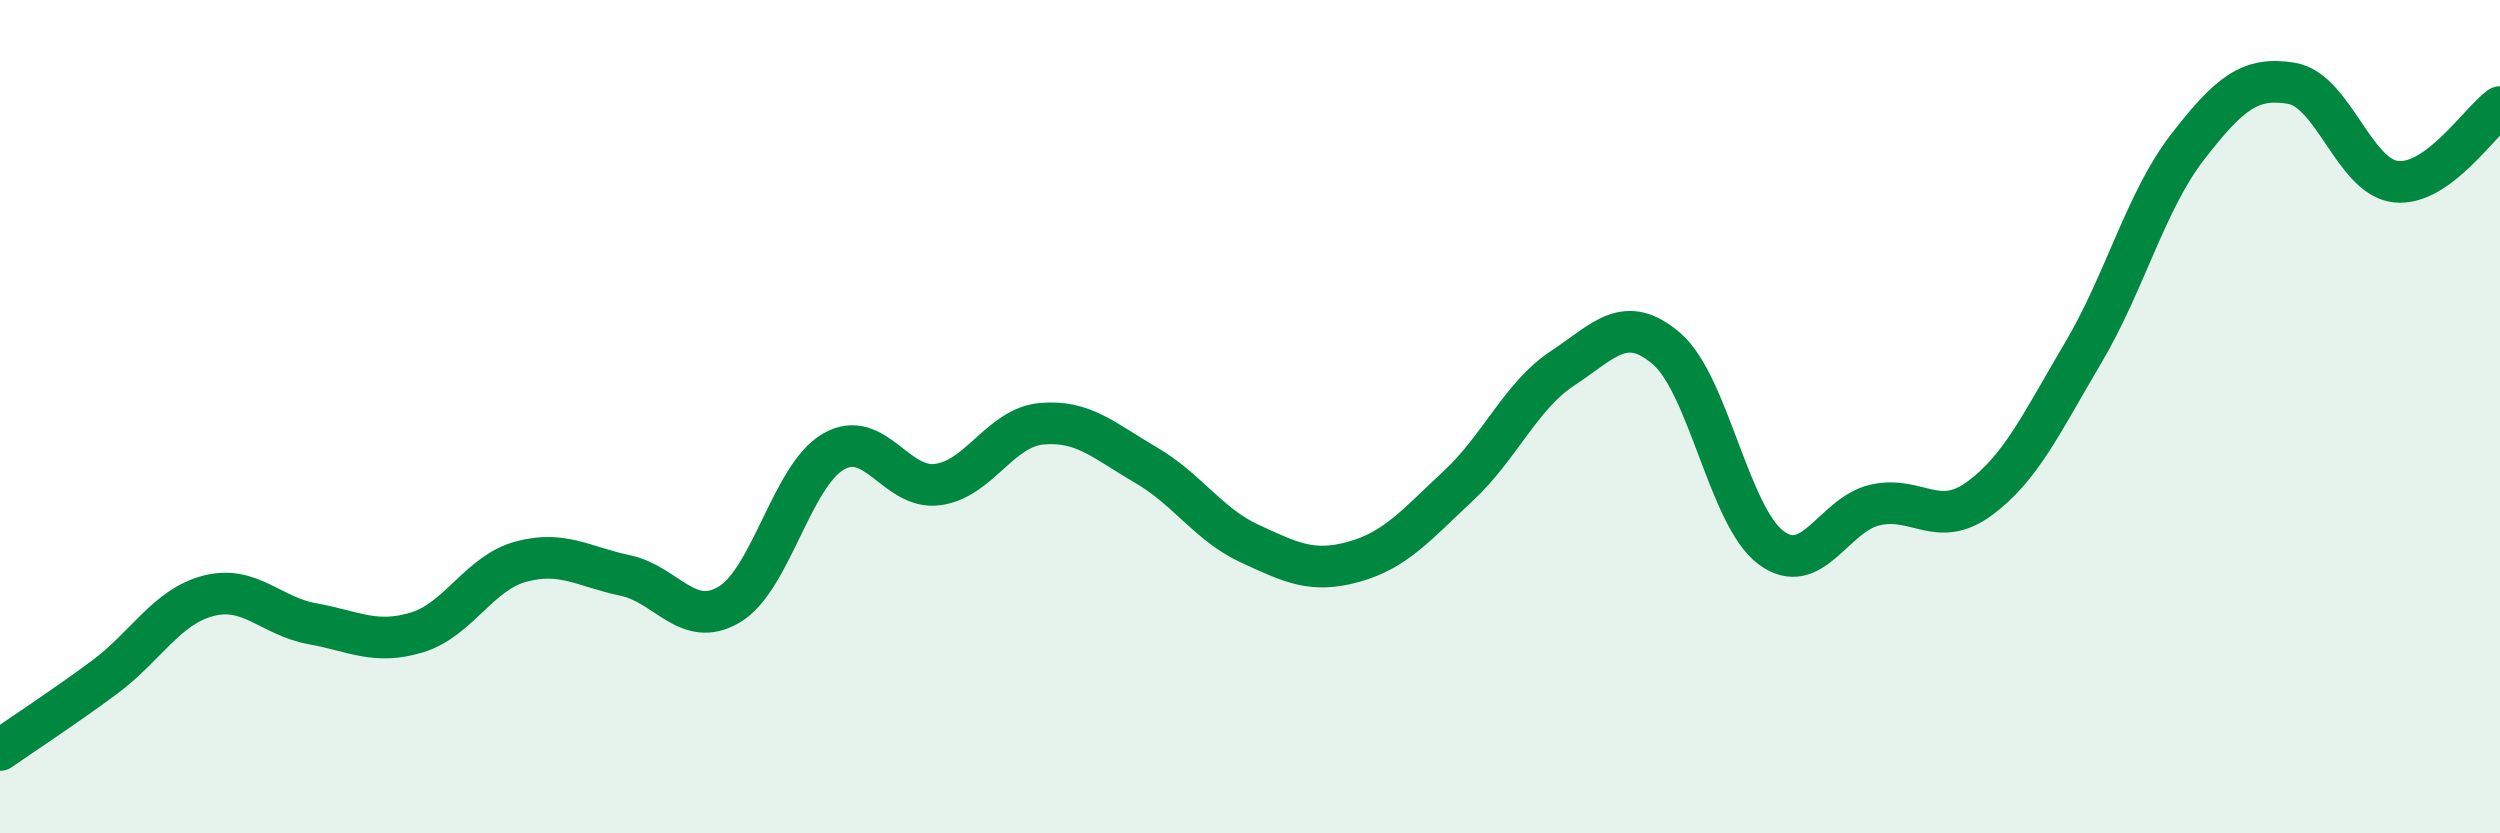
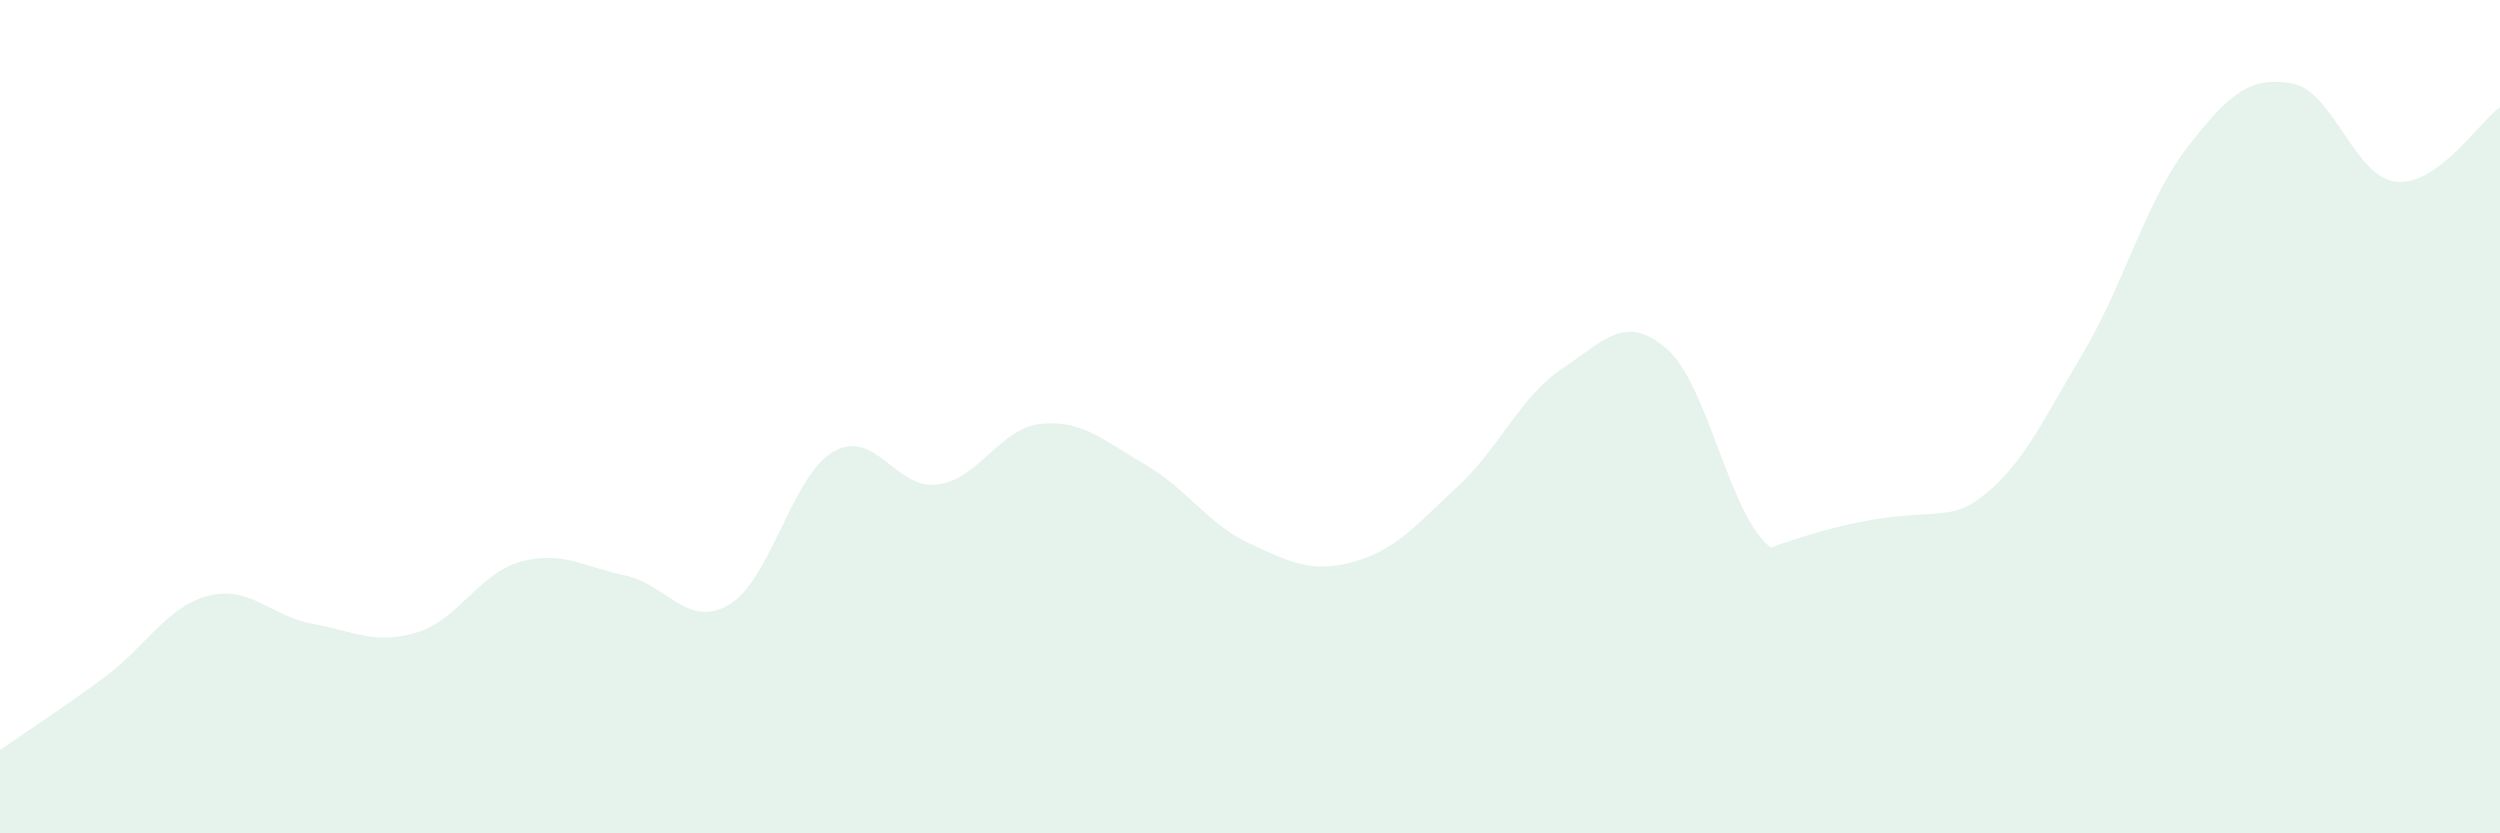
<svg xmlns="http://www.w3.org/2000/svg" width="60" height="20" viewBox="0 0 60 20">
-   <path d="M 0,18 C 0.5,17.65 1.5,17 2.5,16.26 C 3.5,15.52 4,14.56 5,14.3 C 6,14.04 6.5,14.79 7.5,14.97 C 8.5,15.15 9,15.48 10,15.18 C 11,14.88 11.5,13.75 12.5,13.48 C 13.5,13.21 14,13.6 15,13.81 C 16,14.02 16.5,15.1 17.5,14.51 C 18.5,13.92 19,11.42 20,10.84 C 21,10.26 21.5,11.76 22.5,11.63 C 23.5,11.5 24,10.26 25,10.17 C 26,10.08 26.5,10.58 27.5,11.16 C 28.5,11.74 29,12.59 30,13.05 C 31,13.51 31.5,13.76 32.5,13.48 C 33.5,13.2 34,12.59 35,11.66 C 36,10.73 36.5,9.5 37.5,8.84 C 38.5,8.18 39,7.51 40,8.37 C 41,9.23 41.5,12.39 42.5,13.14 C 43.5,13.89 44,12.35 45,12.12 C 46,11.89 46.5,12.7 47.5,11.97 C 48.5,11.24 49,10.15 50,8.46 C 51,6.77 51.5,4.82 52.5,3.53 C 53.5,2.24 54,1.83 55,2 C 56,2.17 56.5,4.25 57.5,4.36 C 58.5,4.47 59.5,2.93 60,2.57L60 20L0 20Z" fill="#008740" opacity="0.1" stroke-linecap="round" stroke-linejoin="round" />
-   <path d="M 0,18 C 0.5,17.65 1.5,17 2.5,16.26 C 3.5,15.52 4,14.56 5,14.3 C 6,14.04 6.5,14.79 7.5,14.97 C 8.5,15.15 9,15.48 10,15.18 C 11,14.88 11.5,13.75 12.5,13.48 C 13.5,13.21 14,13.6 15,13.81 C 16,14.02 16.5,15.1 17.5,14.51 C 18.5,13.92 19,11.42 20,10.84 C 21,10.26 21.5,11.76 22.5,11.63 C 23.5,11.5 24,10.26 25,10.17 C 26,10.08 26.5,10.58 27.5,11.16 C 28.5,11.74 29,12.59 30,13.05 C 31,13.51 31.5,13.76 32.5,13.48 C 33.5,13.2 34,12.59 35,11.66 C 36,10.73 36.5,9.5 37.5,8.84 C 38.5,8.18 39,7.51 40,8.37 C 41,9.23 41.5,12.39 42.5,13.14 C 43.5,13.89 44,12.35 45,12.12 C 46,11.89 46.5,12.7 47.5,11.97 C 48.5,11.24 49,10.15 50,8.46 C 51,6.77 51.5,4.82 52.5,3.53 C 53.5,2.24 54,1.83 55,2 C 56,2.17 56.5,4.25 57.5,4.36 C 58.5,4.47 59.5,2.93 60,2.57" stroke="#008740" stroke-width="1" fill="none" stroke-linecap="round" stroke-linejoin="round" />
+   <path d="M 0,18 C 0.5,17.65 1.5,17 2.5,16.26 C 3.5,15.52 4,14.56 5,14.3 C 6,14.04 6.5,14.79 7.5,14.97 C 8.5,15.15 9,15.48 10,15.18 C 11,14.88 11.5,13.75 12.5,13.48 C 13.5,13.21 14,13.6 15,13.81 C 16,14.02 16.5,15.1 17.5,14.51 C 18.5,13.92 19,11.42 20,10.84 C 21,10.26 21.5,11.76 22.5,11.63 C 23.5,11.5 24,10.26 25,10.17 C 26,10.08 26.5,10.58 27.5,11.16 C 28.5,11.74 29,12.59 30,13.05 C 31,13.51 31.5,13.76 32.5,13.48 C 33.5,13.2 34,12.59 35,11.66 C 36,10.73 36.5,9.5 37.5,8.84 C 38.5,8.18 39,7.51 40,8.37 C 41,9.23 41.5,12.39 42.5,13.14 C 46,11.89 46.5,12.7 47.5,11.97 C 48.5,11.24 49,10.15 50,8.46 C 51,6.77 51.5,4.82 52.5,3.53 C 53.5,2.24 54,1.83 55,2 C 56,2.17 56.5,4.25 57.5,4.36 C 58.5,4.47 59.5,2.93 60,2.57L60 20L0 20Z" fill="#008740" opacity="0.1" stroke-linecap="round" stroke-linejoin="round" />
</svg>